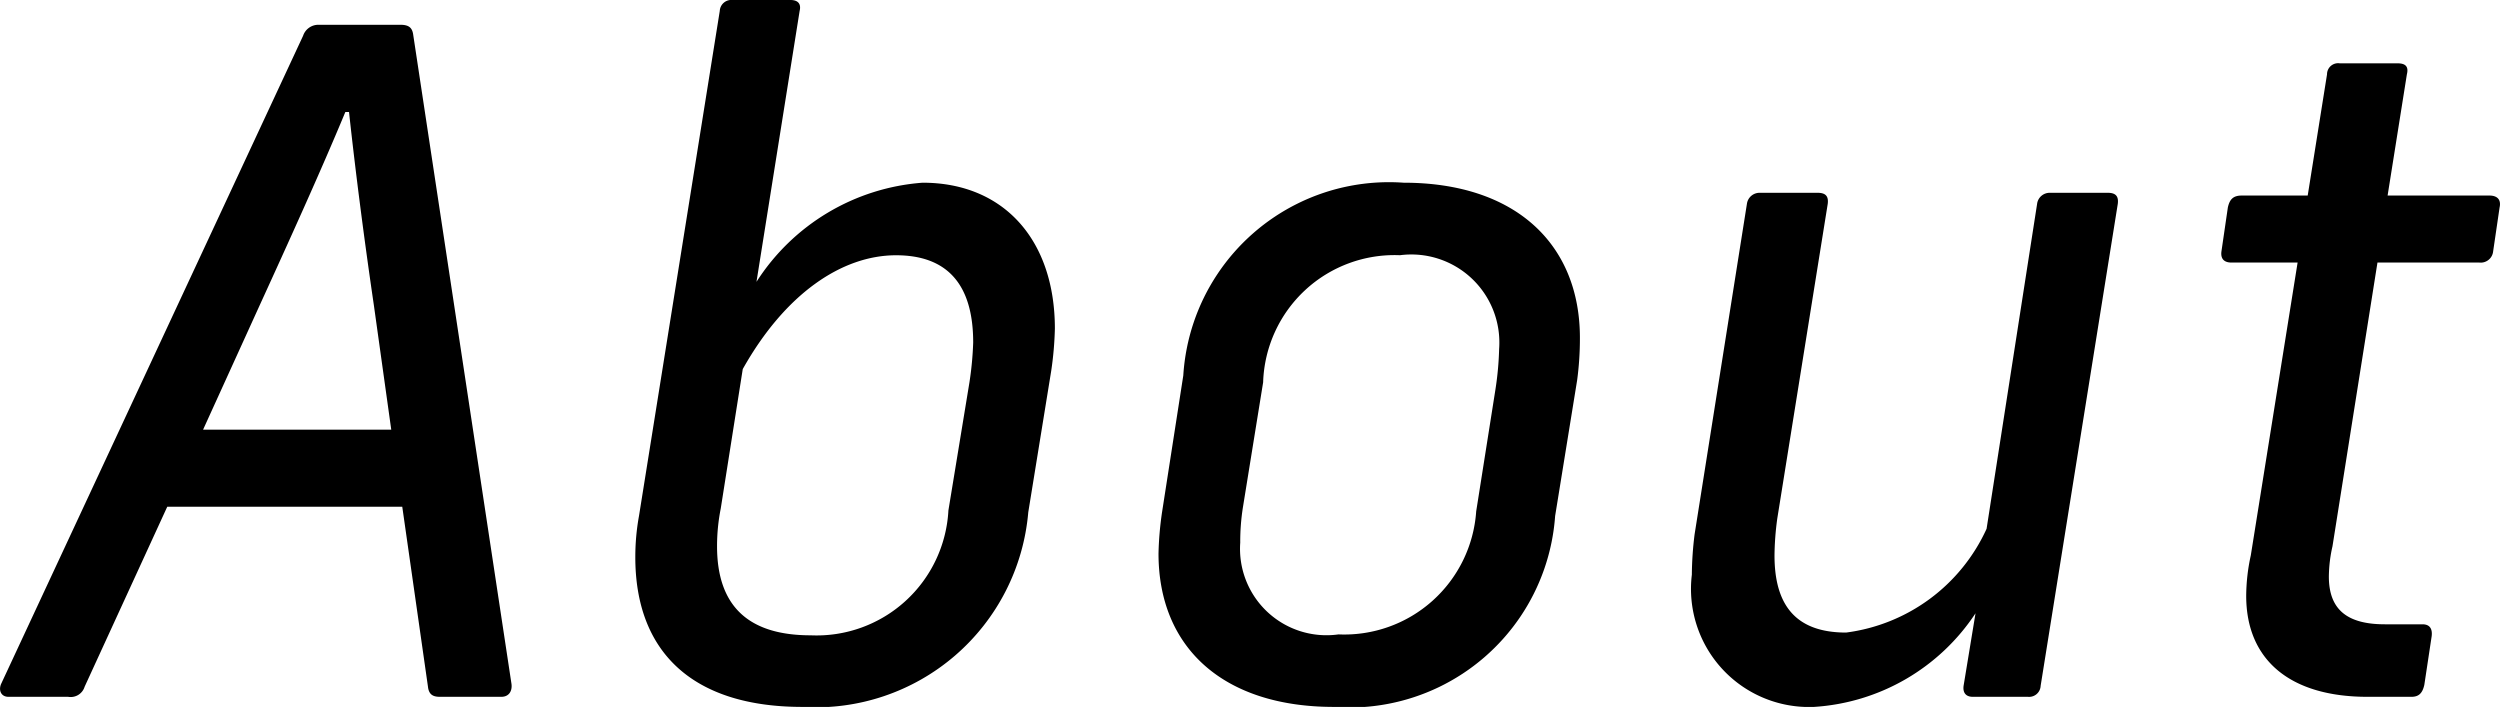
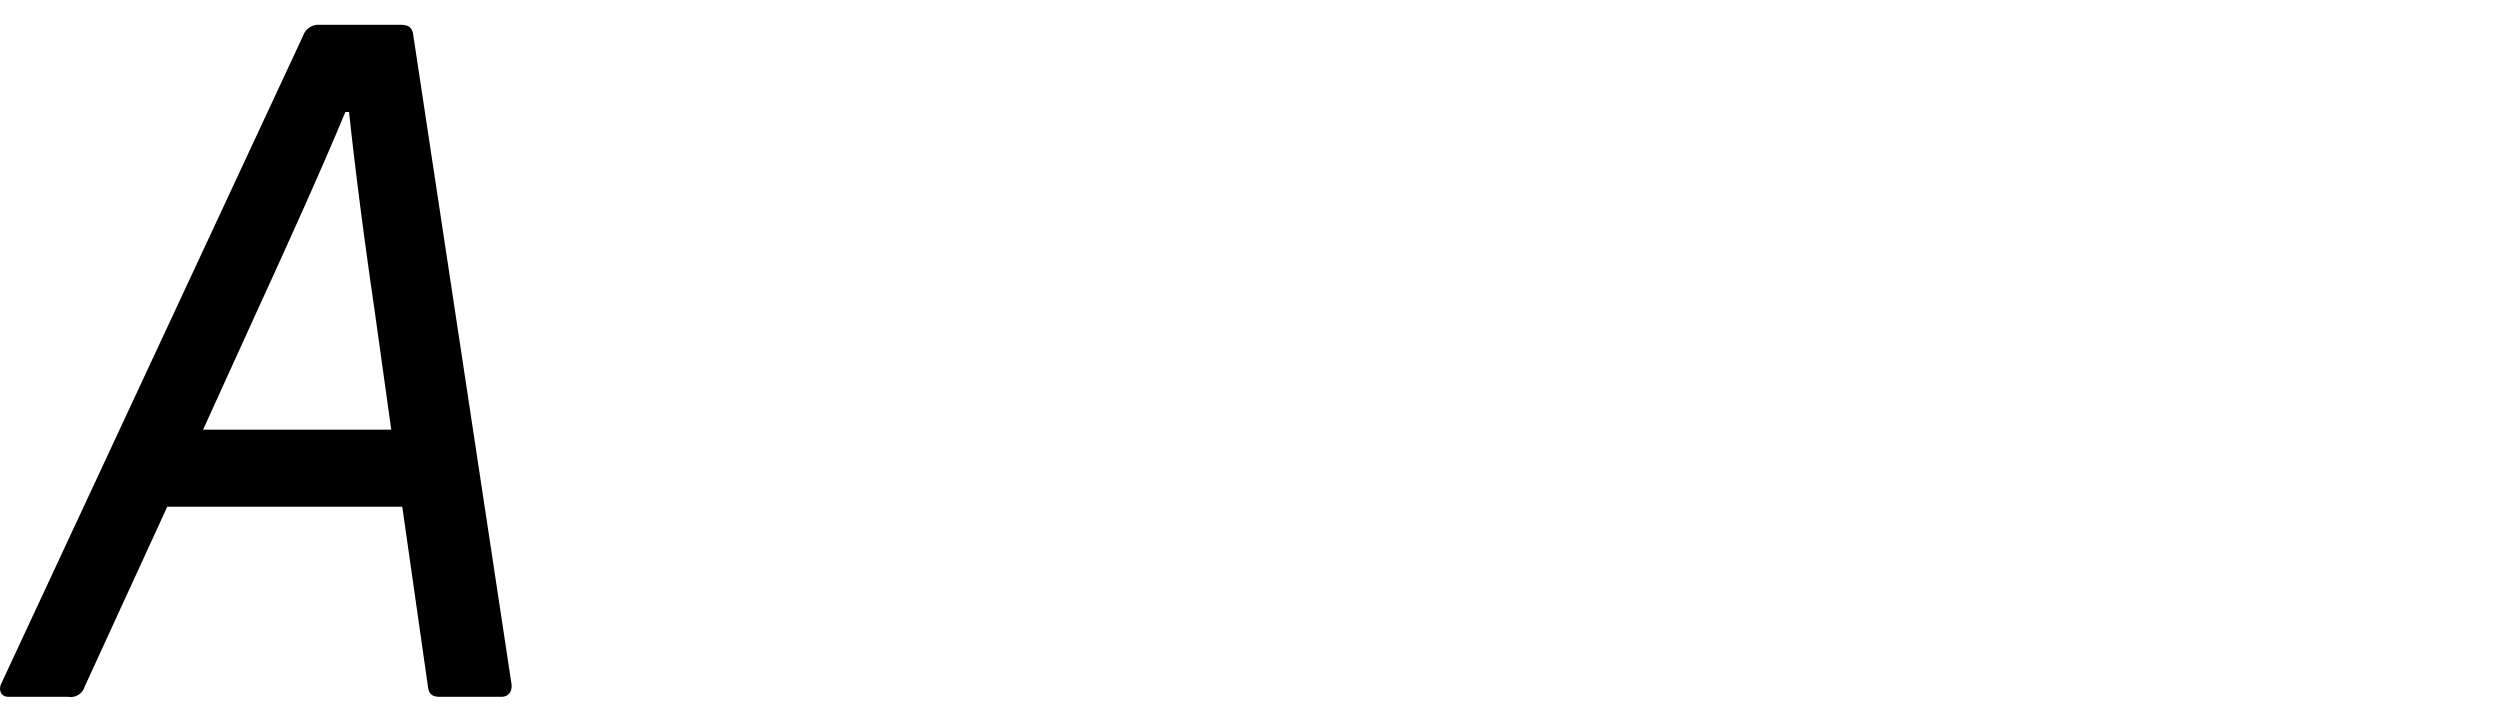
<svg xmlns="http://www.w3.org/2000/svg" viewBox="0 0 54.473 15.403">
  <g style="isolation:isolate">
    <g style="isolation:isolate">
      <path d="M10.925,17.32H9.585c-.14,0-.24-.04-.26-.22l-.56-3.921H3.644l-1.8,3.921a.318.318,0,0,1-.36.22h-1.3c-.16,0-.22-.14-.16-.28L6.604,2.917a.35.35,0,0,1,.34-.24h1.78c.18,0,.26.06.28.221L11.145,17.04C11.165,17.2,11.085,17.32,10.925,17.32Zm-2.4-5.821-.38-2.721c-.2-1.36-.4-2.9-.54-4.201h-.08c-.54,1.301-1.24,2.841-1.88,4.241l-1.22,2.681Z" transform="translate(0 -2.137)" />
-       <path d="M22.985,9.299a7.473,7.473,0,0,1-.08.92l-.5,3.081a4.647,4.647,0,0,1-4.921,4.24c-2.441,0-3.641-1.24-3.641-3.261a4.975,4.975,0,0,1,.08-.899l1.76-11.003a.253.253,0,0,1,.28-.24h1.26c.16,0,.24.08.2.24l-.94,5.901a4.712,4.712,0,0,1,3.621-2.16C21.865,6.118,22.985,7.358,22.985,9.299Zm-1.78.3c0-1.26-.56-1.9-1.681-1.9-1.18,0-2.42.84-3.34,2.48l-.48,3.041a4.191,4.191,0,0,0-.08.82c0,1.3.68,1.94,2.04,1.94a2.877,2.877,0,0,0,3.001-2.721l.46-2.801A7.237,7.237,0,0,0,21.205,9.599Z" transform="translate(0 -2.137)" />
-       <path d="M34.425,9.499a6.867,6.867,0,0,1-.06.92l-.48,2.961a4.492,4.492,0,0,1-4.821,4.16c-2.421,0-3.821-1.3-3.821-3.341a7.121,7.121,0,0,1,.08-.92l.46-2.961a4.491,4.491,0,0,1,4.801-4.2C33.024,6.118,34.425,7.458,34.425,9.499Zm-6.901.96-.44,2.721a4.754,4.754,0,0,0-.06.78,1.883,1.883,0,0,0,2.14,2,2.881,2.881,0,0,0,3.001-2.681l.42-2.66a6.868,6.868,0,0,0,.08-.881,1.918,1.918,0,0,0-2.161-2.04A2.863,2.863,0,0,0,27.523,10.459Z" transform="translate(0 -2.137)" />
-       <path d="M46.145,6.578,44.464,17.08a.252.252,0,0,1-.279.24h-1.2c-.141,0-.221-.08-.2-.24l.26-1.58a4.558,4.558,0,0,1-3.52,2.04,2.573,2.573,0,0,1-2.661-2.88,7.475,7.475,0,0,1,.06-.881l1.14-7.201a.278.278,0,0,1,.28-.24h1.261c.18,0,.24.08.22.24l-1.1,6.861a6.267,6.267,0,0,0-.06.8c0,1.081.46,1.681,1.56,1.681a3.916,3.916,0,0,0,3.061-2.261l1.101-7.081a.276.276,0,0,1,.279-.24h1.261C46.105,6.338,46.165,6.418,46.145,6.578Z" transform="translate(0 -2.137)" />
-       <path d="M54.464,6.658l-.141.96a.272.272,0,0,1-.3.24H51.803l-.98,6.182a3.072,3.072,0,0,0-.079.66c0,.72.399,1.04,1.22,1.04h.82c.16,0,.22.1.2.26l-.16,1.06c-.04.18-.12.26-.28.26h-.96c-1.681,0-2.641-.8-2.641-2.2a4.178,4.178,0,0,1,.1-.881l1.02-6.381h-1.44c-.16,0-.24-.08-.22-.24l.14-.96c.04-.181.12-.26.301-.26h1.439l.421-2.641a.242.242,0,0,1,.279-.24h1.261c.18,0,.24.08.2.24l-.42,2.641h2.22C54.403,6.398,54.504,6.478,54.464,6.658Z" transform="translate(0 -2.137)" />
    </g>
  </g>
</svg>